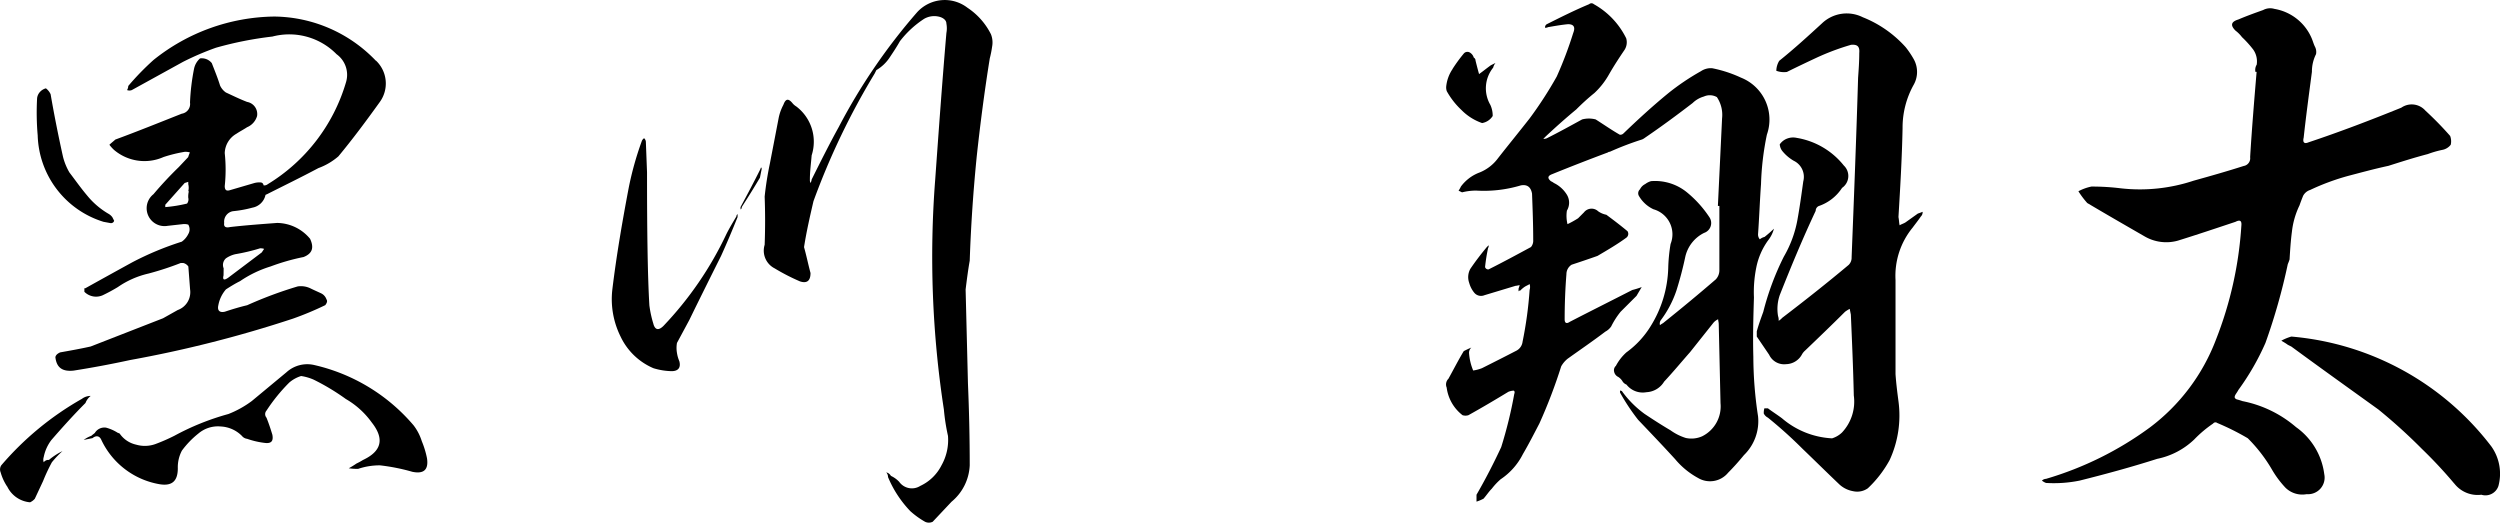
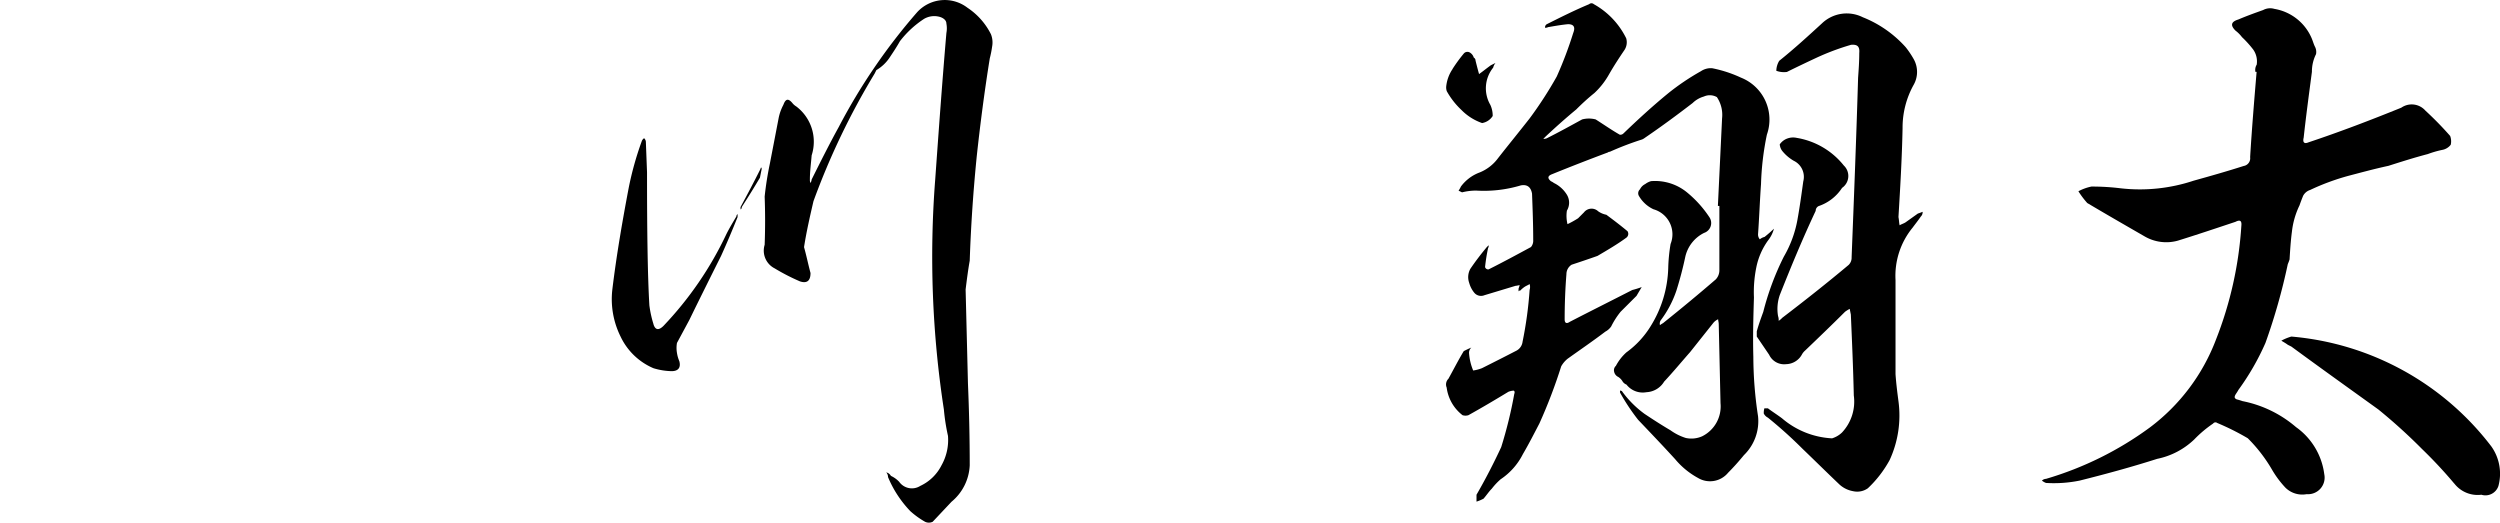
<svg xmlns="http://www.w3.org/2000/svg" width="96.112" height="20.094" viewBox="0 0 96.112 20.094">
  <defs>
    <style>.a{fill:none;}.b{clip-path:url(#a);}</style>
    <clipPath id="a">
      <rect class="a" width="96.112" height="20.094" />
    </clipPath>
  </defs>
  <g class="b" transform="translate(0 0)">
-     <path d="M.274,19.051a1.925,1.925,0,0,1-.249-.542.291.291,0,0,1,.023-.271,11.593,11.593,0,0,1,3.1-2.556.557.557,0,0,1,.339-.113.614.614,0,0,0-.2.271c-.452.452-.9.95-1.311,1.424a1.581,1.581,0,0,0-.295.656.314.314,0,0,0,0,.2.219.219,0,0,1,.2-.09,2.527,2.527,0,0,1,.521-.339,3.7,3.7,0,0,0-.408.43,7.019,7.019,0,0,0-.339.724l-.317.678a.546.546,0,0,1-.181.136,1.074,1.074,0,0,1-.881-.611M3.981,8.876A3.585,3.585,0,0,1,1.449,5.552a10.181,10.181,0,0,1-.023-1.424.426.426,0,0,1,.114-.249.468.468,0,0,1,.225-.135.6.6,0,0,1,.181.226c.136.791.294,1.583.475,2.4a2.3,2.3,0,0,0,.249.61c.225.294.43.588.678.882a3.028,3.028,0,0,0,.814.7A.463.463,0,0,1,4.32,8.7c.023.045.046.09.068.135a.123.123,0,0,1-.136.091Zm10.47-6.2a1.211,1.211,0,0,1,.158,1.583c-.52.724-1.039,1.424-1.6,2.1a2.47,2.47,0,0,1-.769.452c-.68.362-1.335.679-1.968,1-.045.022-.068.022-.068.045a.63.63,0,0,1-.5.475,4.384,4.384,0,0,1-.745.136.408.408,0,0,0-.34.452c-.023.136.045.2.226.158.588-.068,1.2-.112,1.809-.158a1.668,1.668,0,0,1,1.267.61c.158.339.09.565-.249.7a8.143,8.143,0,0,0-1.267.362,4.332,4.332,0,0,0-1.175.565c-.182.09-.362.2-.543.317a1.284,1.284,0,0,0-.293.61c-.046.2.045.294.248.249.271-.09.565-.18.859-.249a15.55,15.55,0,0,1,1.945-.724.848.848,0,0,1,.475.068c.135.068.293.136.429.2a.4.4,0,0,1,.2.227c.045.067.023.135-.045.225a11.955,11.955,0,0,1-1.245.52A46.181,46.181,0,0,1,5,14.19q-1.086.236-2.171.406c-.429.045-.656-.112-.7-.52.023-.09.09-.136.181-.18.384-.068.769-.136,1.176-.227l2.782-1.085.565-.317a.728.728,0,0,0,.475-.791l-.067-.882a.33.33,0,0,0-.2-.136h-.09a11.375,11.375,0,0,1-1.244.407,3.411,3.411,0,0,0-1.176.519,6.482,6.482,0,0,1-.587.317.633.633,0,0,1-.7-.135v-.136H3.28c.61-.34,1.222-.678,1.809-1a11.728,11.728,0,0,1,1.9-.791.793.793,0,0,0,.249-.293.35.35,0,0,0,0-.362.517.517,0,0,0-.182-.022l-.61.068A.687.687,0,0,1,5.9,7.814a14.143,14.143,0,0,1,.972-1.041l.362-.384a1.567,1.567,0,0,1,.067-.181.608.608,0,0,0-.2-.023,5.437,5.437,0,0,0-.814.2,1.806,1.806,0,0,1-1.9-.271,1.463,1.463,0,0,1-.181-.2c.068-.068.159-.135.227-.2.859-.317,1.7-.656,2.555-.995a.378.378,0,0,0,.317-.43,8.315,8.315,0,0,1,.158-1.311.727.727,0,0,1,.227-.384.491.491,0,0,1,.452.18c.114.294.226.565.317.859a.656.656,0,0,0,.226.271c.249.114.52.249.814.362a.473.473,0,0,1,.384.543.666.666,0,0,1-.384.43c-.136.09-.271.158-.407.249a.886.886,0,0,0-.452.746,5.932,5.932,0,0,1,0,1.267c0,.158.068.2.2.158l.927-.271A.7.7,0,0,1,10,7.361c.068,0,.113.023.136.114a.213.213,0,0,0,.158-.046A6.849,6.849,0,0,0,13.3,3.517a.978.978,0,0,0-.362-1.086,2.549,2.549,0,0,0-2.465-.678,13.73,13.73,0,0,0-2.171.43,10.77,10.77,0,0,0-1.266.543L5.067,3.811a.249.249,0,0,1-.182,0,.327.327,0,0,0,.046-.158,10.178,10.178,0,0,1,.972-1A7.56,7.56,0,0,1,10.539.984a5.472,5.472,0,0,1,3.912,1.7M11.127,15.049a6.661,6.661,0,0,0-.882,1.085.206.206,0,0,0,0,.271c.09.225.158.43.226.656.047.249-.045.339-.271.317a3.188,3.188,0,0,1-.7-.16.306.306,0,0,1-.2-.112,1.226,1.226,0,0,0-.814-.362,1.16,1.16,0,0,0-.859.271,3.448,3.448,0,0,0-.633.656,1.365,1.365,0,0,0-.158.678c0,.5-.226.7-.723.611a3.041,3.041,0,0,1-2.217-1.7c-.068-.158-.2-.181-.339-.068l-.339.068a1.189,1.189,0,0,1,.295-.158c.045-.045.09-.068.135-.113a.428.428,0,0,1,.43-.2,1.61,1.61,0,0,1,.452.2c.023,0,.046.023.068.023a1.039,1.039,0,0,0,.634.43,1.2,1.2,0,0,0,.745-.023,7.151,7.151,0,0,0,.725-.317,9.747,9.747,0,0,1,2.079-.837,3.849,3.849,0,0,0,.9-.5l1.335-1.108a1.188,1.188,0,0,1,1.085-.271A7.082,7.082,0,0,1,15.9,16.7a1.965,1.965,0,0,1,.316.61,3.5,3.5,0,0,1,.2.656c.068.452-.136.61-.565.52a7.522,7.522,0,0,0-1.244-.248,2.594,2.594,0,0,0-.837.135,2.016,2.016,0,0,1-.362-.023,2.986,2.986,0,0,0,.294-.18,2.466,2.466,0,0,0,.249-.136c.724-.339.837-.815.339-1.447a3.2,3.2,0,0,0-.995-.9,8.593,8.593,0,0,0-1.244-.747,1.9,1.9,0,0,0-.475-.136,1.279,1.279,0,0,0-.453.249M7.238,7.7a.551.551,0,0,0,0-.271v-.09L7.1,7.383l-.746.837v.09a5.372,5.372,0,0,0,.837-.136.26.26,0,0,0,.046-.226A.85.85,0,0,1,7.261,7.7Zm1.356,3.234c-.045.18.023.2.181.09l1.289-.972.09-.136A.445.445,0,0,0,10,9.894a7.333,7.333,0,0,1-.95.226,1.05,1.05,0,0,0-.362.158.339.339,0,0,0-.09.385Z" transform="translate(0 -0.348)" />
    <path d="M38.011,12.463c.068.226.2.249.384.067A13.389,13.389,0,0,0,40.815,9c.113-.226.249-.452.384-.678a.118.118,0,0,1,.046-.091v.114c-.2.5-.408.994-.634,1.492-.407.815-.814,1.629-1.221,2.465l-.475.882a1.1,1.1,0,0,0,0,.384,1.3,1.3,0,0,0,.09.317c.068.249-.045.384-.294.384a2.545,2.545,0,0,1-.7-.113,2.469,2.469,0,0,1-1.266-1.221,3.231,3.231,0,0,1-.317-1.786c.158-1.312.384-2.623.633-3.935a12.315,12.315,0,0,1,.5-1.786.23.23,0,0,1,.09-.114.2.2,0,0,1,.068.136l.045,1.176c0,2.284.023,3.98.09,5.111a4.16,4.16,0,0,0,.158.724m3.346-4.5c.271-.5.521-.973.769-1.47,0-.023.023-.046.023-.068,0,.023.023.046.023.068-.023.113-.046.225-.068.339-.226.384-.452.745-.7,1.131a.091.091,0,0,1-.045.091ZM44.049,10.5c0,.294-.136.408-.407.317a7.913,7.913,0,0,1-.972-.5.763.763,0,0,1-.384-.905c.023-.61.023-1.244,0-1.854a12.433,12.433,0,0,1,.2-1.266q.171-.882.34-1.764a1.865,1.865,0,0,1,.181-.5c.09-.249.2-.249.362-.045a.6.6,0,0,0,.136.112,1.7,1.7,0,0,1,.588,1.877c-.023.294-.068.61-.068.928a.287.287,0,0,0,.023.135.325.325,0,0,0,.045-.135c.339-.679.678-1.358,1.04-2.014A22.7,22.7,0,0,1,48.141.478,1.435,1.435,0,0,1,50.086.3a2.634,2.634,0,0,1,.9,1.017.857.857,0,0,1,.045.474,4.011,4.011,0,0,1-.09.453c-.2,1.243-.362,2.486-.5,3.753-.136,1.357-.226,2.691-.271,4.025-.068.384-.113.745-.158,1.107l.09,3.618c.045,1.063.068,2.1.068,3.143a1.925,1.925,0,0,1-.7,1.4l-.724.769a.334.334,0,0,1-.294,0,3.225,3.225,0,0,1-.565-.407,4.248,4.248,0,0,1-.859-1.312.258.258,0,0,0-.068-.18.281.281,0,0,1,.18.135,1.024,1.024,0,0,1,.317.227.6.6,0,0,0,.813.158,1.729,1.729,0,0,0,.815-.791,1.983,1.983,0,0,0,.249-1.131,7.9,7.9,0,0,1-.158-1.017A38.572,38.572,0,0,1,48.843,6.9c.136-1.9.271-3.777.43-5.631a.975.975,0,0,0,0-.362c0-.112-.09-.2-.226-.249a.776.776,0,0,0-.633.068,3.748,3.748,0,0,0-.928.859c-.112.2-.248.407-.384.61a1.558,1.558,0,0,1-.521.5l-.068.136a27.93,27.93,0,0,0-2.351,4.906c-.136.589-.271,1.176-.362,1.764.09.316.158.656.249.994" transform="translate(-12.889 0)" />
    <path d="M96.661,4.618a1.225,1.225,0,0,0-.2-.815.552.552,0,0,0-.5-.022,1.017,1.017,0,0,0-.43.248c-.588.452-1.2.905-1.831,1.334a.509.509,0,0,1-.113.068,11.759,11.759,0,0,0-1.244.475.083.083,0,0,0-.068.023c-.724.271-1.424.543-2.148.837-.181.068-.181.159-.045.272a.473.473,0,0,1,.113.067,1.193,1.193,0,0,1,.5.452.593.593,0,0,1,0,.611,1.346,1.346,0,0,0,.023.52,3.765,3.765,0,0,0,.407-.226l.226-.227a.37.37,0,0,1,.543-.045.8.8,0,0,0,.317.136c.271.2.543.407.814.633a.185.185,0,0,1-.045.249c-.339.249-.724.474-1.108.7-.317.113-.656.227-.995.339a.43.43,0,0,0-.2.362c-.045.565-.068,1.153-.068,1.741,0,.136.068.182.2.091.791-.408,1.605-.815,2.4-1.222a3.262,3.262,0,0,0,.362-.113l-.2.339-.611.61a3.016,3.016,0,0,0-.362.565.643.643,0,0,1-.226.2c-.475.361-.972.7-1.447,1.04a1.006,1.006,0,0,0-.249.294,19.911,19.911,0,0,1-.837,2.193c-.2.384-.407.791-.633,1.176a2.529,2.529,0,0,1-.859.973,2.528,2.528,0,0,0-.339.361c-.113.113-.2.249-.317.384a1.659,1.659,0,0,1-.271.114V19.09q.509-.882.95-1.832a16.667,16.667,0,0,0,.5-2.035c.023-.068.023-.113-.023-.136a.66.66,0,0,0-.2.045c-.52.316-1.017.61-1.538.9a.373.373,0,0,1-.226,0,1.6,1.6,0,0,1-.61-1.062.309.309,0,0,1,.068-.34c.2-.361.384-.723.589-1.062.09-.045.18-.091.294-.136a.263.263,0,0,0-.09.227,2.134,2.134,0,0,0,.158.655,1.506,1.506,0,0,0,.339-.09c.452-.227.9-.453,1.334-.678a.447.447,0,0,0,.226-.34,15,15,0,0,0,.271-1.99.381.381,0,0,0,0-.225c-.068.045-.136.067-.2.112a.983.983,0,0,0-.158.136c-.045,0-.068.023-.068.046v-.114l.045-.136c-.045,0-.113.023-.158.023l-1.2.362a.337.337,0,0,1-.384-.09,1.023,1.023,0,0,1-.2-.384.657.657,0,0,1,.045-.542c.2-.295.408-.565.634-.837l.068-.068a.169.169,0,0,1-.023.113,7.123,7.123,0,0,0-.114.724.125.125,0,0,0,.136.091c.543-.272,1.085-.565,1.628-.859A.377.377,0,0,0,89.4,9.3c0-.61-.023-1.2-.045-1.786-.045-.249-.181-.362-.43-.317a4.928,4.928,0,0,1-1.718.2,2.2,2.2,0,0,0-.543.068L86.53,7.4a.929.929,0,0,0,.09-.158,1.578,1.578,0,0,1,.724-.543,1.636,1.636,0,0,0,.7-.543c.407-.52.814-1.017,1.221-1.537a15.059,15.059,0,0,0,1.04-1.607,14.946,14.946,0,0,0,.633-1.673c.09-.225.023-.339-.2-.339-.249.023-.5.068-.769.114a.2.2,0,0,1-.113.023A.138.138,0,0,1,89.923,1C90.465.728,91.008.457,91.55.231a.135.135,0,0,1,.181,0,3.03,3.03,0,0,1,1.244,1.311.542.542,0,0,1-.068.452c-.2.294-.406.61-.588.927a2.957,2.957,0,0,1-.565.724c-.249.2-.475.408-.7.633-.384.317-.791.678-1.176,1.04l-.09.09a.287.287,0,0,0,.136-.023c.452-.226.9-.474,1.357-.724a1.027,1.027,0,0,1,.52,0c.317.2.61.407.928.588a.169.169,0,0,0,.136-.045c.565-.543,1.131-1.063,1.741-1.561a9.139,9.139,0,0,1,1.244-.837.678.678,0,0,1,.43-.113,4.855,4.855,0,0,1,1.108.362,1.736,1.736,0,0,1,.995,2.193,10.829,10.829,0,0,0-.225,1.9c-.046.633-.068,1.289-.114,1.922a.279.279,0,0,0,.068.2.456.456,0,0,1,.181-.091,4.788,4.788,0,0,0,.362-.317,1.228,1.228,0,0,1-.227.452,2.658,2.658,0,0,0-.452,1.04,4.777,4.777,0,0,0-.09,1.153c-.023.746-.045,1.516-.023,2.284a15.3,15.3,0,0,0,.181,2.284,1.818,1.818,0,0,1-.543,1.492q-.305.373-.61.679a.9.9,0,0,1-1.153.2,3.023,3.023,0,0,1-.882-.724c-.475-.52-.95-1.017-1.424-1.514a7.911,7.911,0,0,1-.679-1.019.1.1,0,0,1,0-.112c.023.023.068.023.068.045a3.913,3.913,0,0,0,.859.859c.34.227.656.43,1,.633a2.047,2.047,0,0,0,.588.294,1.01,1.01,0,0,0,.633-.068,1.281,1.281,0,0,0,.7-1.266l-.068-3.03c0-.09-.023-.135-.023-.2a.5.5,0,0,0-.2.158l-.882,1.109c-.339.384-.656.769-.995,1.131a.839.839,0,0,1-.679.406.793.793,0,0,1-.769-.293.306.306,0,0,1-.158-.136.519.519,0,0,0-.158-.158.286.286,0,0,1-.158-.2.228.228,0,0,1,.068-.226,1.858,1.858,0,0,1,.406-.52,3.49,3.49,0,0,0,.927-1,4.458,4.458,0,0,0,.679-2.238,6.433,6.433,0,0,1,.09-.927,1,1,0,0,0-.656-1.334,1.261,1.261,0,0,1-.565-.52.206.206,0,0,1,.045-.249.436.436,0,0,1,.2-.2.676.676,0,0,1,.226-.113,1.935,1.935,0,0,1,1.379.43,4.3,4.3,0,0,1,.859.95.4.4,0,0,1-.2.61,1.358,1.358,0,0,0-.724.926q-.136.645-.339,1.289a4.061,4.061,0,0,1-.61,1.154.239.239,0,0,0-.023.18c.045-.045.113-.068.158-.112.678-.543,1.334-1.086,1.99-1.652a.51.51,0,0,0,.136-.361V7.986H96.5ZM86.3,2.718a5.836,5.836,0,0,1,.43-.588.181.181,0,0,1,.226-.045.337.337,0,0,1,.159.2.125.125,0,0,1,.067.113c.045.181.091.361.136.52.159-.113.295-.226.453-.339l.18-.09a.454.454,0,0,0-.09.181A1.265,1.265,0,0,0,87.751,4.1a.981.981,0,0,1,.091.43.6.6,0,0,1-.407.271,2.051,2.051,0,0,1-.791-.5,2.962,2.962,0,0,1-.566-.724.436.436,0,0,1-.023-.18,1.457,1.457,0,0,1,.249-.679m15.309,9.453-.045-.227a1.262,1.262,0,0,0-.181.113c-.5.5-1.017.995-1.537,1.493a.57.57,0,0,0-.113.136.709.709,0,0,1-.611.384.637.637,0,0,1-.656-.362l-.475-.7v-.2c.068-.249.159-.5.249-.746a10.478,10.478,0,0,1,.791-2.125,4.348,4.348,0,0,0,.52-1.4c.091-.5.159-.994.227-1.492a.685.685,0,0,0-.362-.792,1.59,1.59,0,0,1-.43-.361.47.47,0,0,1-.112-.272.607.607,0,0,1,.294-.226.644.644,0,0,1,.361-.023,2.925,2.925,0,0,1,1.809,1.063.555.555,0,0,1-.068.859,1.738,1.738,0,0,1-.9.7.2.2,0,0,0-.114.182c-.5,1.063-.949,2.148-1.379,3.233a1.625,1.625,0,0,0-.068.814.443.443,0,0,1,.023.182.607.607,0,0,0,.136-.114c.859-.656,1.719-1.334,2.556-2.036a.389.389,0,0,0,.113-.294c.09-2.284.181-4.59.249-6.9.023-.317.045-.634.045-.95.023-.249-.068-.34-.317-.317a9.469,9.469,0,0,0-1.334.5c-.384.18-.769.362-1.13.543a.845.845,0,0,1-.408-.045.769.769,0,0,1,.113-.384c.565-.452,1.109-.95,1.651-1.447a1.376,1.376,0,0,1,1.56-.227,4.382,4.382,0,0,1,1.651,1.153,3.475,3.475,0,0,1,.317.475,1.007,1.007,0,0,1,0,.949A3.383,3.383,0,0,0,103.6,5c-.023,1.153-.09,2.284-.158,3.415.023.112.023.226.045.317.068-.045.158-.068.226-.113l.475-.339a1.746,1.746,0,0,0,.182-.068.225.225,0,0,1-.068.182c-.091.135-.2.271-.317.429a2.924,2.924,0,0,0-.656,2.013v3.618c.023.339.068.7.113,1.04a4.091,4.091,0,0,1-.339,2.262,4.348,4.348,0,0,1-.837,1.085.706.706,0,0,1-.565.113,1.044,1.044,0,0,1-.565-.294c-.475-.452-.927-.9-1.38-1.334a16.8,16.8,0,0,0-1.334-1.2.359.359,0,0,1-.158-.158.632.632,0,0,1,.023-.2h.136c.181.136.362.249.543.385a3.208,3.208,0,0,0,1.923.769.953.953,0,0,0,.384-.226,1.737,1.737,0,0,0,.452-1.424c-.023-1.04-.068-2.058-.113-3.1" transform="translate(-30.456 -0.07)" />
    <path d="M129.777,2.665a.791.791,0,0,0-.136-.588,4.019,4.019,0,0,0-.43-.475,1.274,1.274,0,0,0-.248-.249c-.2-.2-.182-.34.112-.43.317-.136.634-.249.95-.362a.568.568,0,0,1,.43-.045A1.9,1.9,0,0,1,131.9,1.669c.045.114.068.2.113.294a.432.432,0,0,1,.045.294,1.493,1.493,0,0,0-.158.679c-.113.859-.226,1.7-.317,2.532-.045.181.023.249.181.181,1.221-.407,2.4-.859,3.573-1.334a.7.7,0,0,1,.927.114,12.786,12.786,0,0,1,.95.972.582.582,0,0,1,.023.339.533.533,0,0,1-.339.2,3.888,3.888,0,0,0-.543.158c-.52.136-1.017.295-1.515.453-.521.112-1.018.248-1.538.384a8.962,8.962,0,0,0-1.47.543.466.466,0,0,0-.271.227c-.045.113-.09.226-.136.361a3.116,3.116,0,0,0-.294,1.019c-.045.339-.068.7-.09,1.062a1.512,1.512,0,0,1-.068.181,23.179,23.179,0,0,1-.859,3.03,9.605,9.605,0,0,1-1.041,1.809c-.022.045-.068.112-.112.18-.046.09-.046.136.045.181.09.022.158.045.226.068a4.486,4.486,0,0,1,2.058,1,2.624,2.624,0,0,1,1.085,1.808.639.639,0,0,1-.678.769.92.92,0,0,1-.814-.249,3.784,3.784,0,0,1-.521-.7,5.845,5.845,0,0,0-.927-1.2,9.631,9.631,0,0,0-1.175-.588.112.112,0,0,0-.159.023,4.54,4.54,0,0,0-.724.61,2.894,2.894,0,0,1-1.424.746c-.995.317-1.99.588-2.985.837a4.985,4.985,0,0,1-1.289.09.548.548,0,0,1-.158-.09.244.244,0,0,1,.158-.068,12.868,12.868,0,0,0,3.98-1.967,7.582,7.582,0,0,0,2.555-3.392,14.4,14.4,0,0,0,.973-4.364c.022-.2-.046-.249-.226-.158-.747.249-1.493.5-2.216.724a1.653,1.653,0,0,1-1.266-.158c-.746-.43-1.492-.859-2.216-1.289a3.32,3.32,0,0,1-.34-.452,1.877,1.877,0,0,1,.5-.181,9.08,9.08,0,0,1,1.131.068,6.546,6.546,0,0,0,2.8-.294c.656-.182,1.289-.362,1.922-.565a.3.3,0,0,0,.249-.34c.067-1.108.158-2.193.249-3.278h-.046a.389.389,0,0,1,.046-.271m7.6,16.1a17.474,17.474,0,0,0-1.244-1.333,21.1,21.1,0,0,0-1.674-1.516c-1.13-.814-2.238-1.605-3.346-2.419l-.136-.068c-.09-.068-.181-.114-.249-.159a1.955,1.955,0,0,1,.384-.158A10.828,10.828,0,0,1,138.8,17.34a1.814,1.814,0,0,1,.271,1.516.525.525,0,0,1-.656.339,1.135,1.135,0,0,1-1.04-.43" transform="translate(-43.019 -0.175)" />
  </g>
</svg>